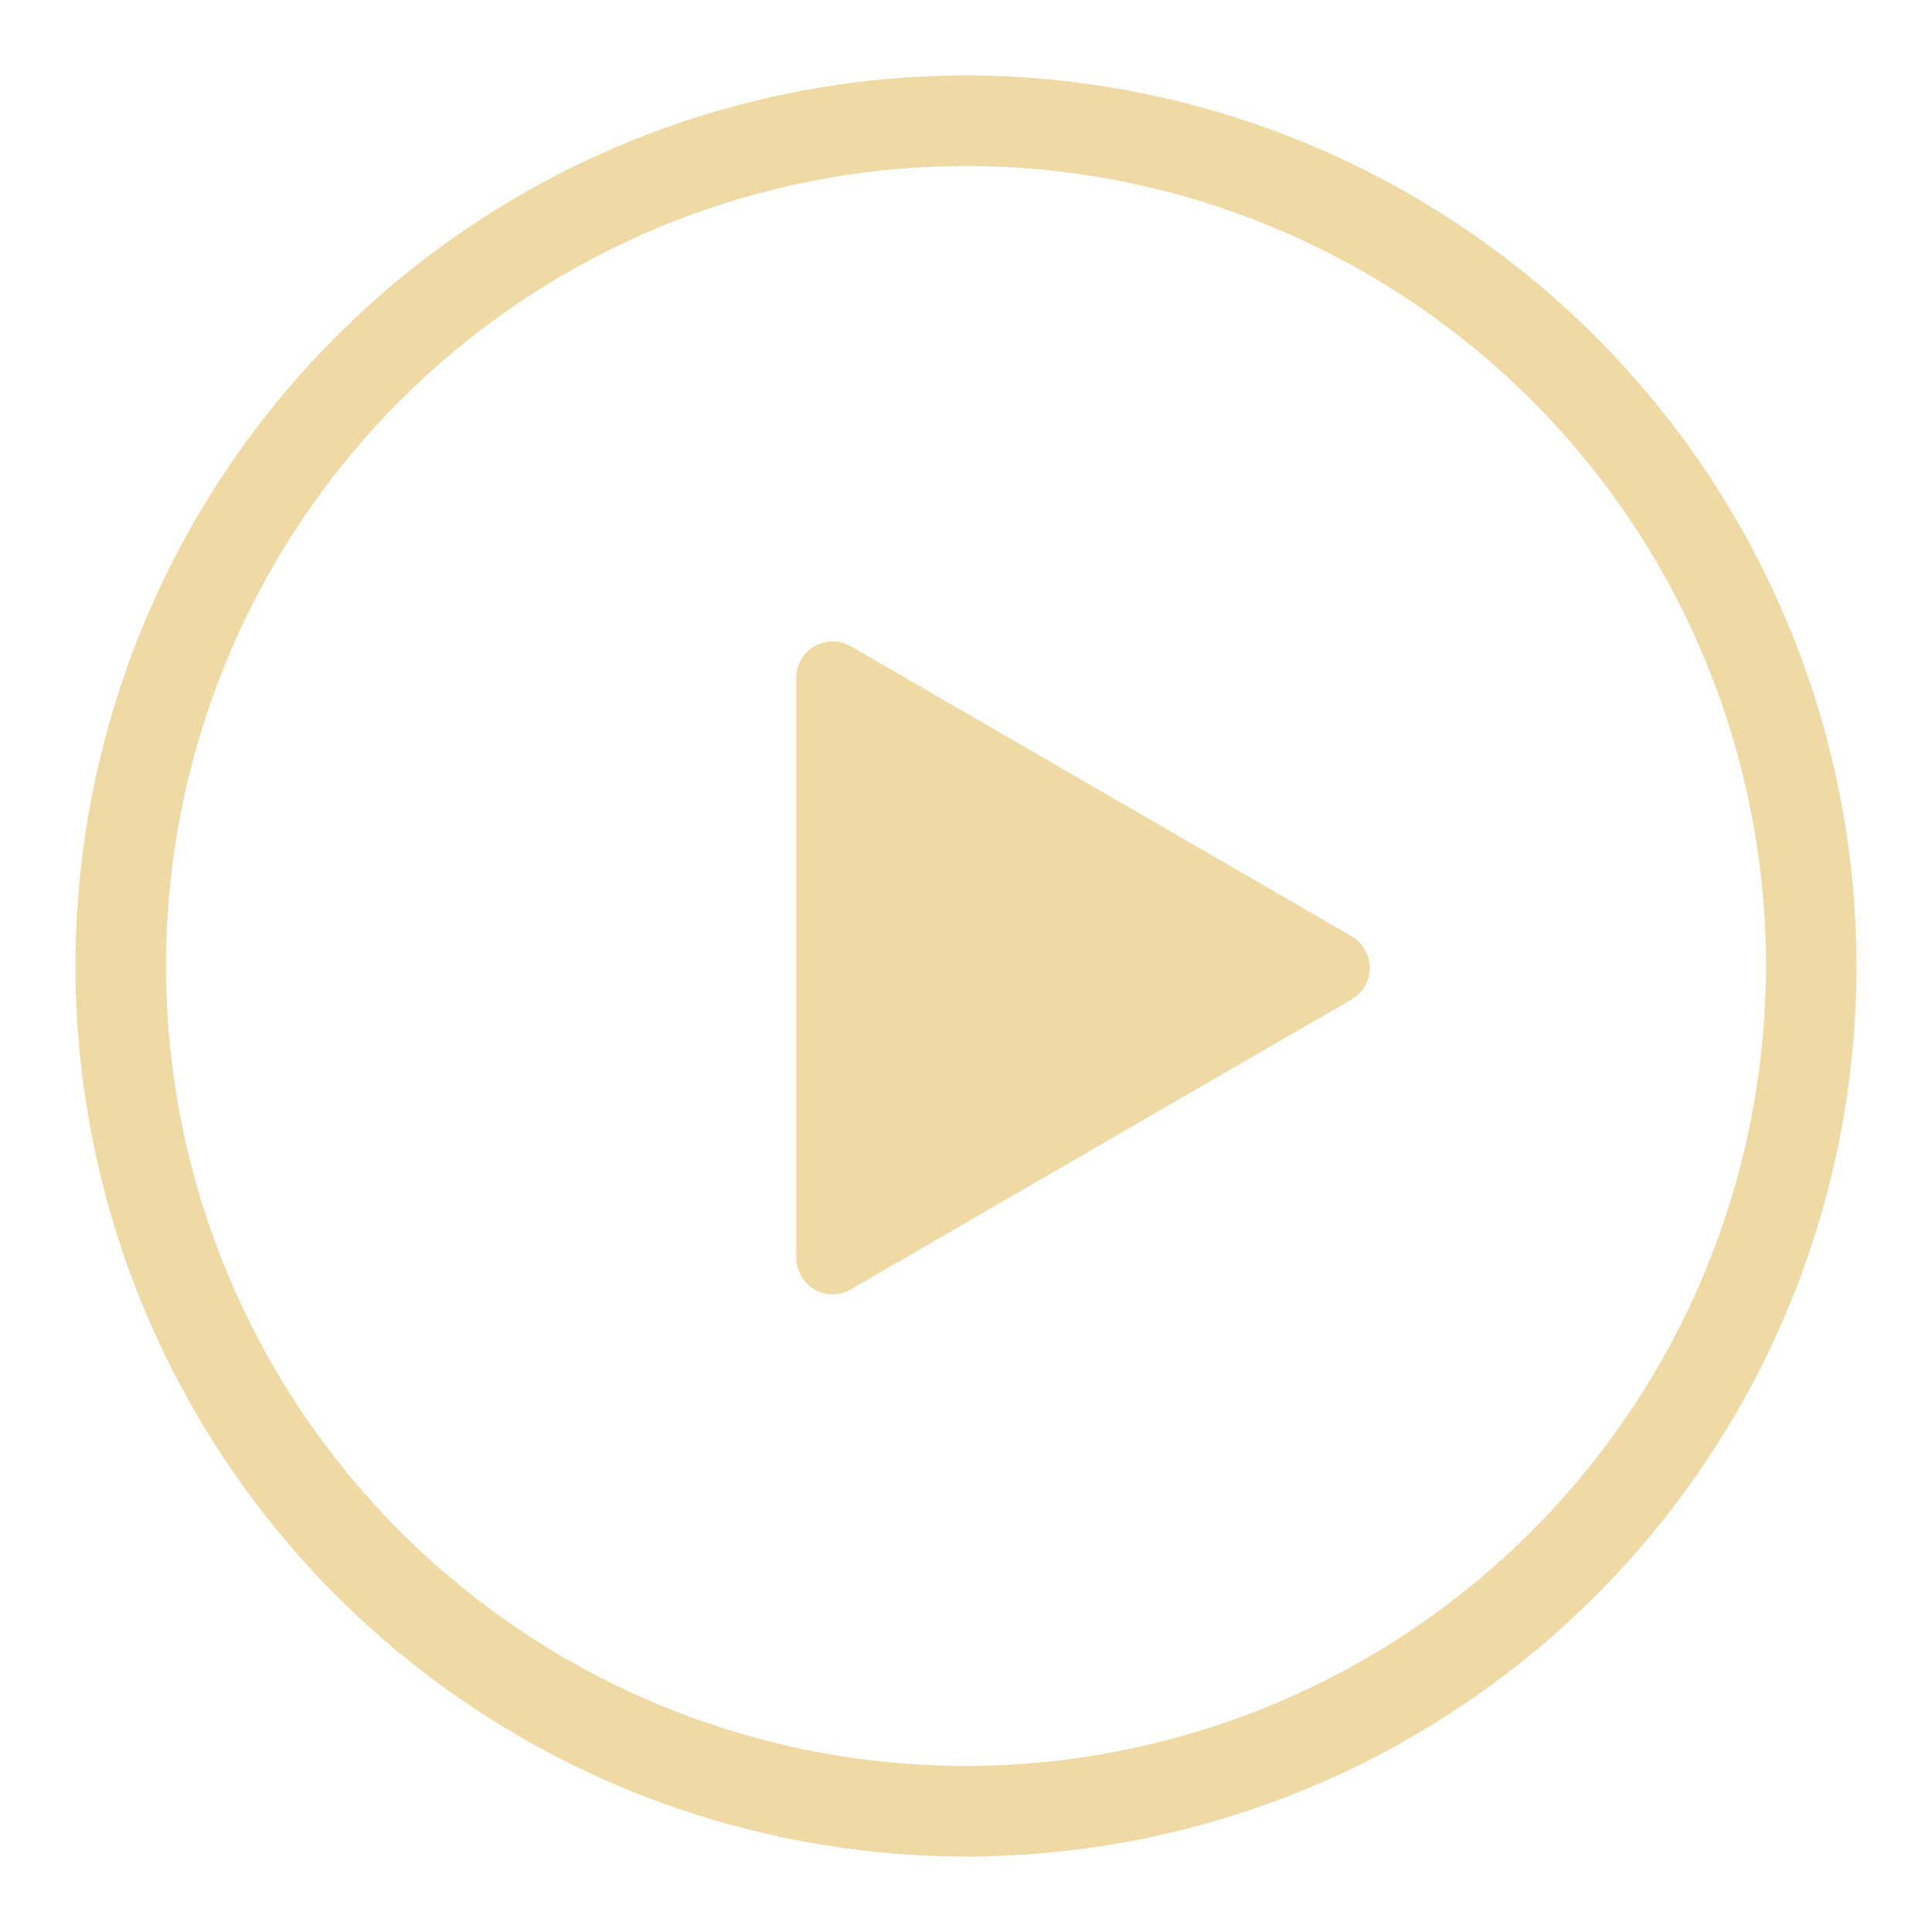
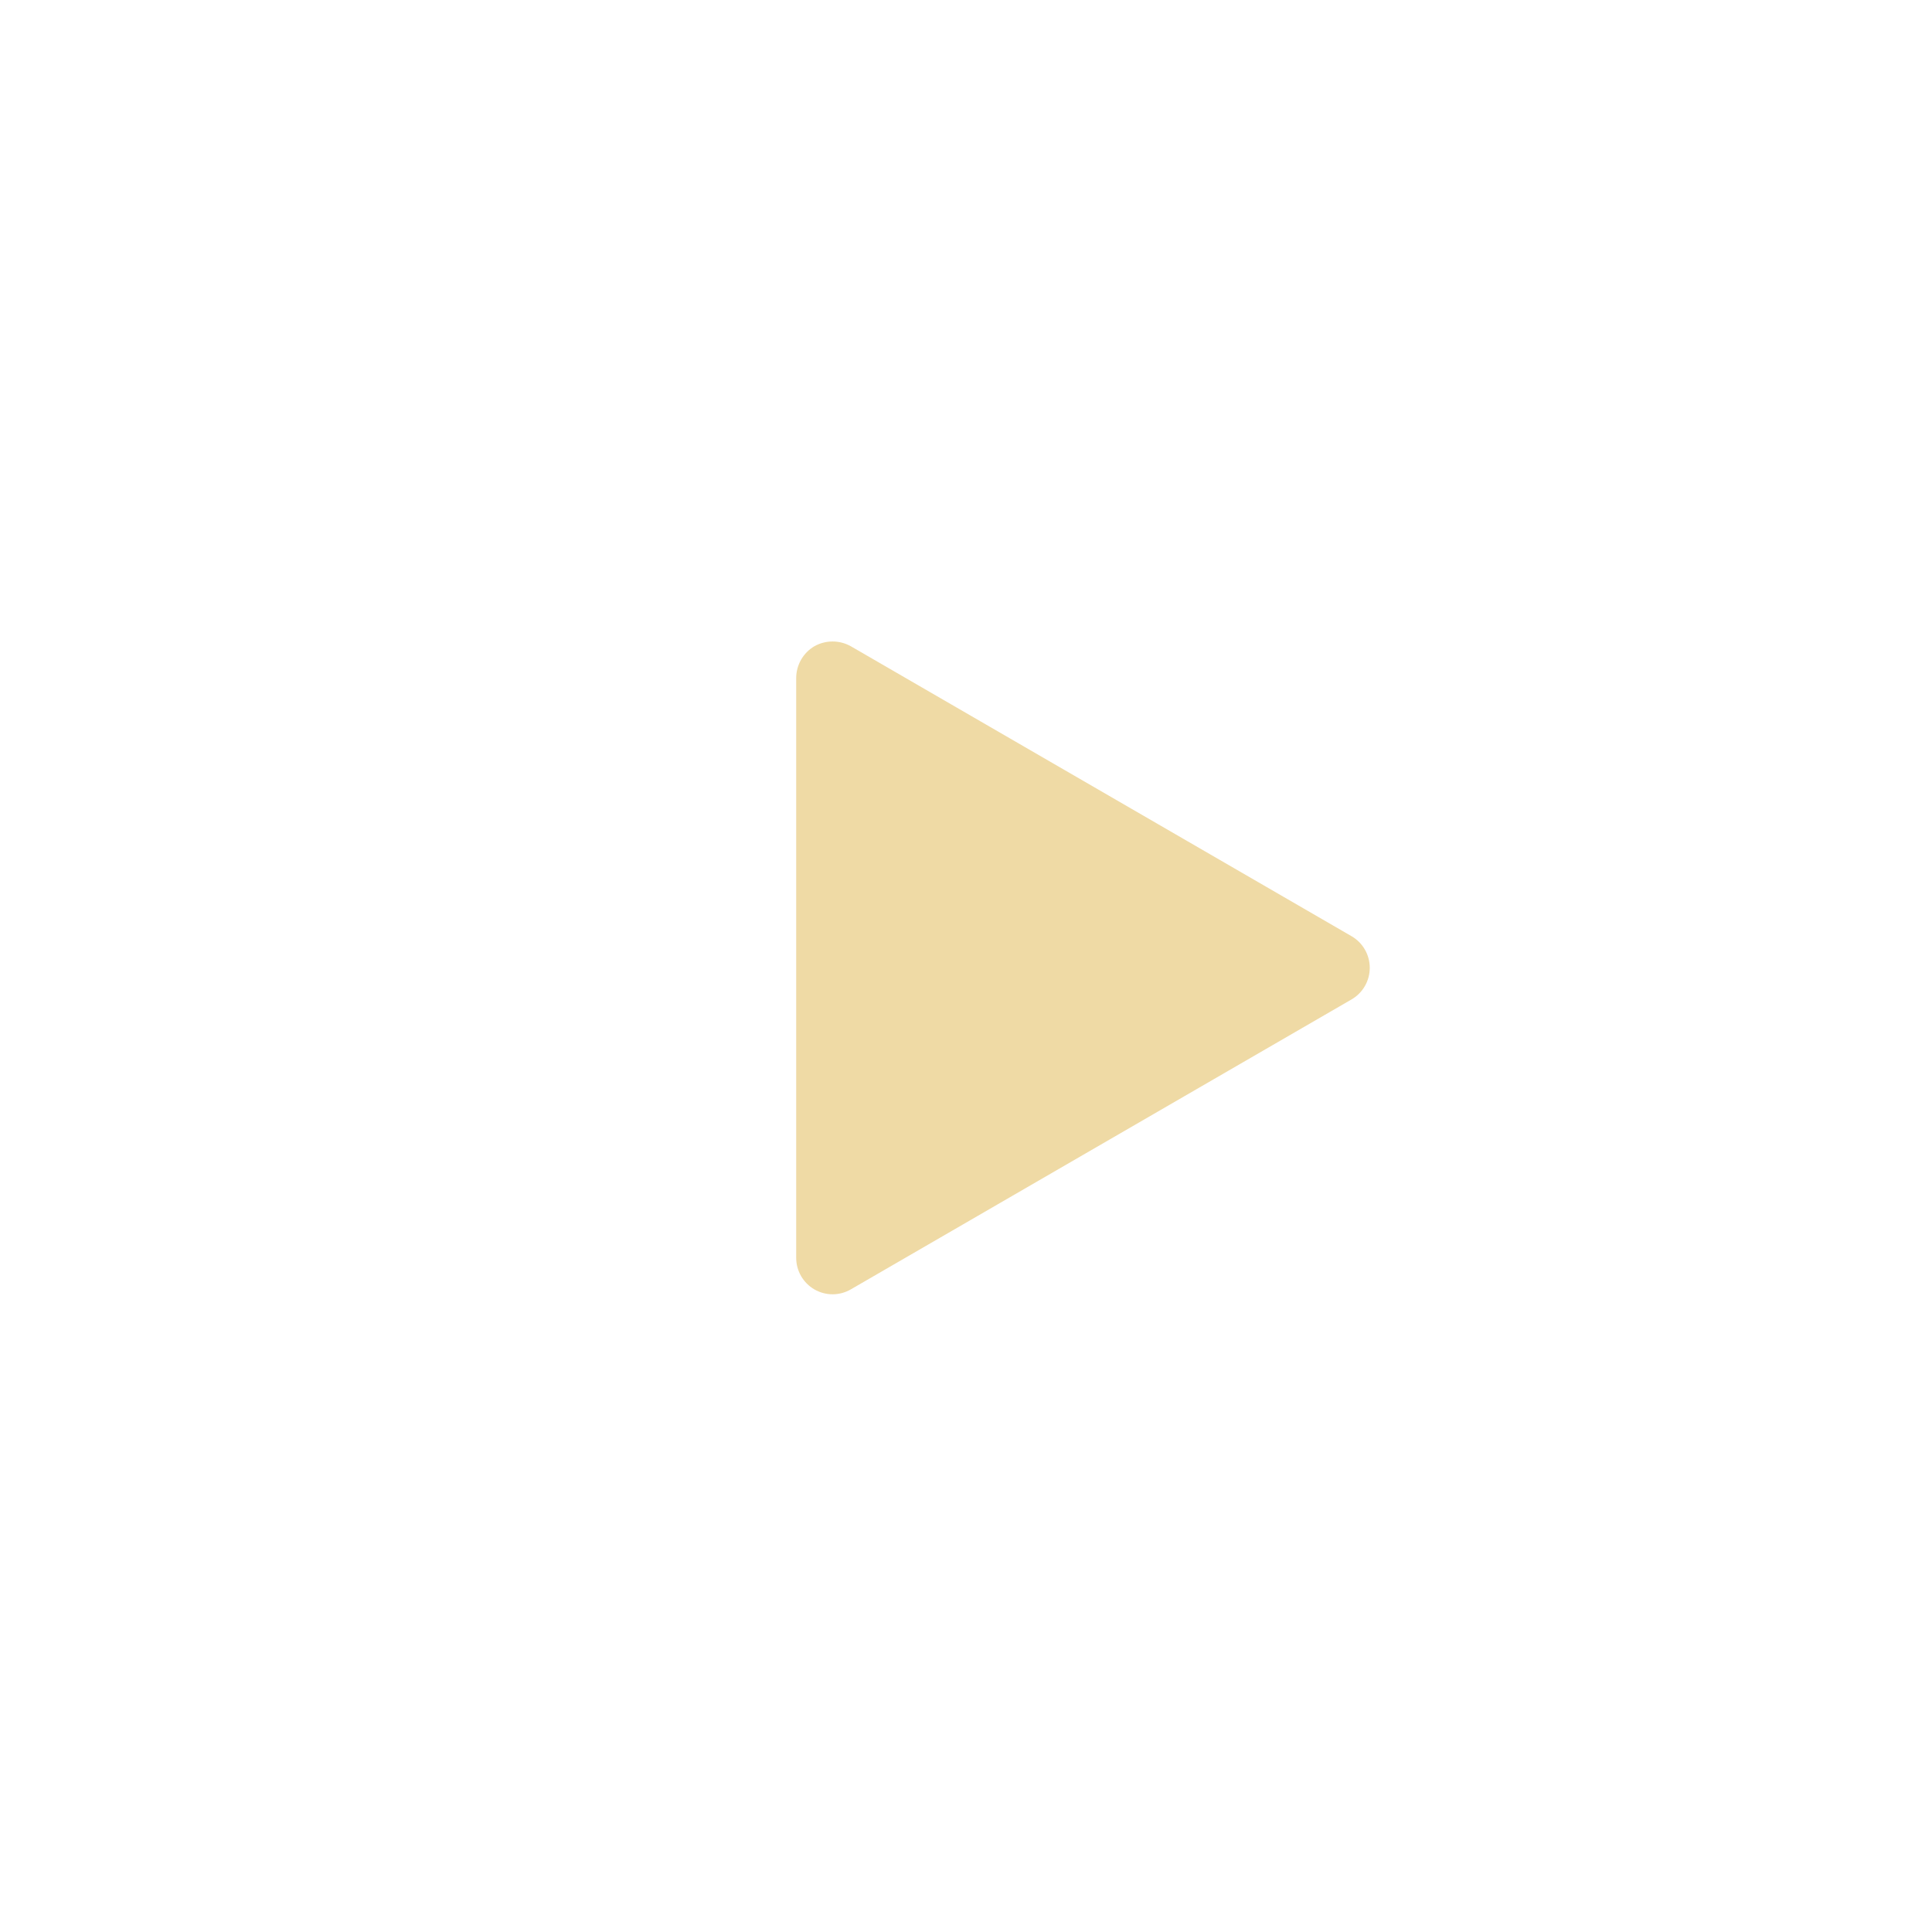
<svg xmlns="http://www.w3.org/2000/svg" width="512" height="512" viewBox="0 0 512 512" fill="none">
-   <path d="M256 20C209.324 20 163.696 33.841 124.886 59.773C86.076 85.705 55.827 122.563 37.965 165.687C20.102 208.81 15.429 256.262 24.535 302.041C33.641 347.821 56.118 389.872 89.123 422.877C122.128 455.882 164.179 478.359 209.959 487.465C255.738 496.571 303.19 491.898 346.313 474.036C389.437 456.173 426.295 425.925 452.227 387.115C478.159 348.305 492 302.676 492 256C491.937 193.428 467.052 133.438 422.807 89.193C378.562 44.948 318.572 20.064 256 20ZM256 468C214.07 468 173.082 455.566 138.219 432.272C103.356 408.977 76.183 375.867 60.138 337.129C44.092 298.391 39.894 255.765 48.074 214.641C56.254 173.517 76.445 135.742 106.093 106.093C135.742 76.445 173.517 56.254 214.641 48.074C255.765 39.894 298.391 44.092 337.129 60.138C375.867 76.183 408.977 103.356 432.272 138.219C455.566 173.082 468 214.07 468 256C467.937 312.206 445.581 366.093 405.837 405.836C366.093 445.58 312.207 467.936 256 468Z" fill="#EFDAA5" />
  <path d="M358.167 248.1L225.466 171.257C223.992 170.433 222.332 170 220.644 170C218.956 170 217.296 170.433 215.822 171.257C214.364 172.116 213.153 173.34 212.307 174.809C211.462 176.278 211.012 177.942 211 179.637V333.324C210.999 335.022 211.444 336.69 212.29 338.161C213.136 339.632 214.353 340.853 215.819 341.703C217.286 342.552 218.949 343 220.642 343C222.336 343 223.999 342.553 225.466 341.704L358.167 264.861C359.636 264.013 360.856 262.792 361.705 261.321C362.553 259.85 363 258.18 363 256.481C363 254.781 362.553 253.112 361.705 251.64C360.856 250.169 359.636 248.948 358.167 248.1Z" fill="#EFDAA5" />
</svg>